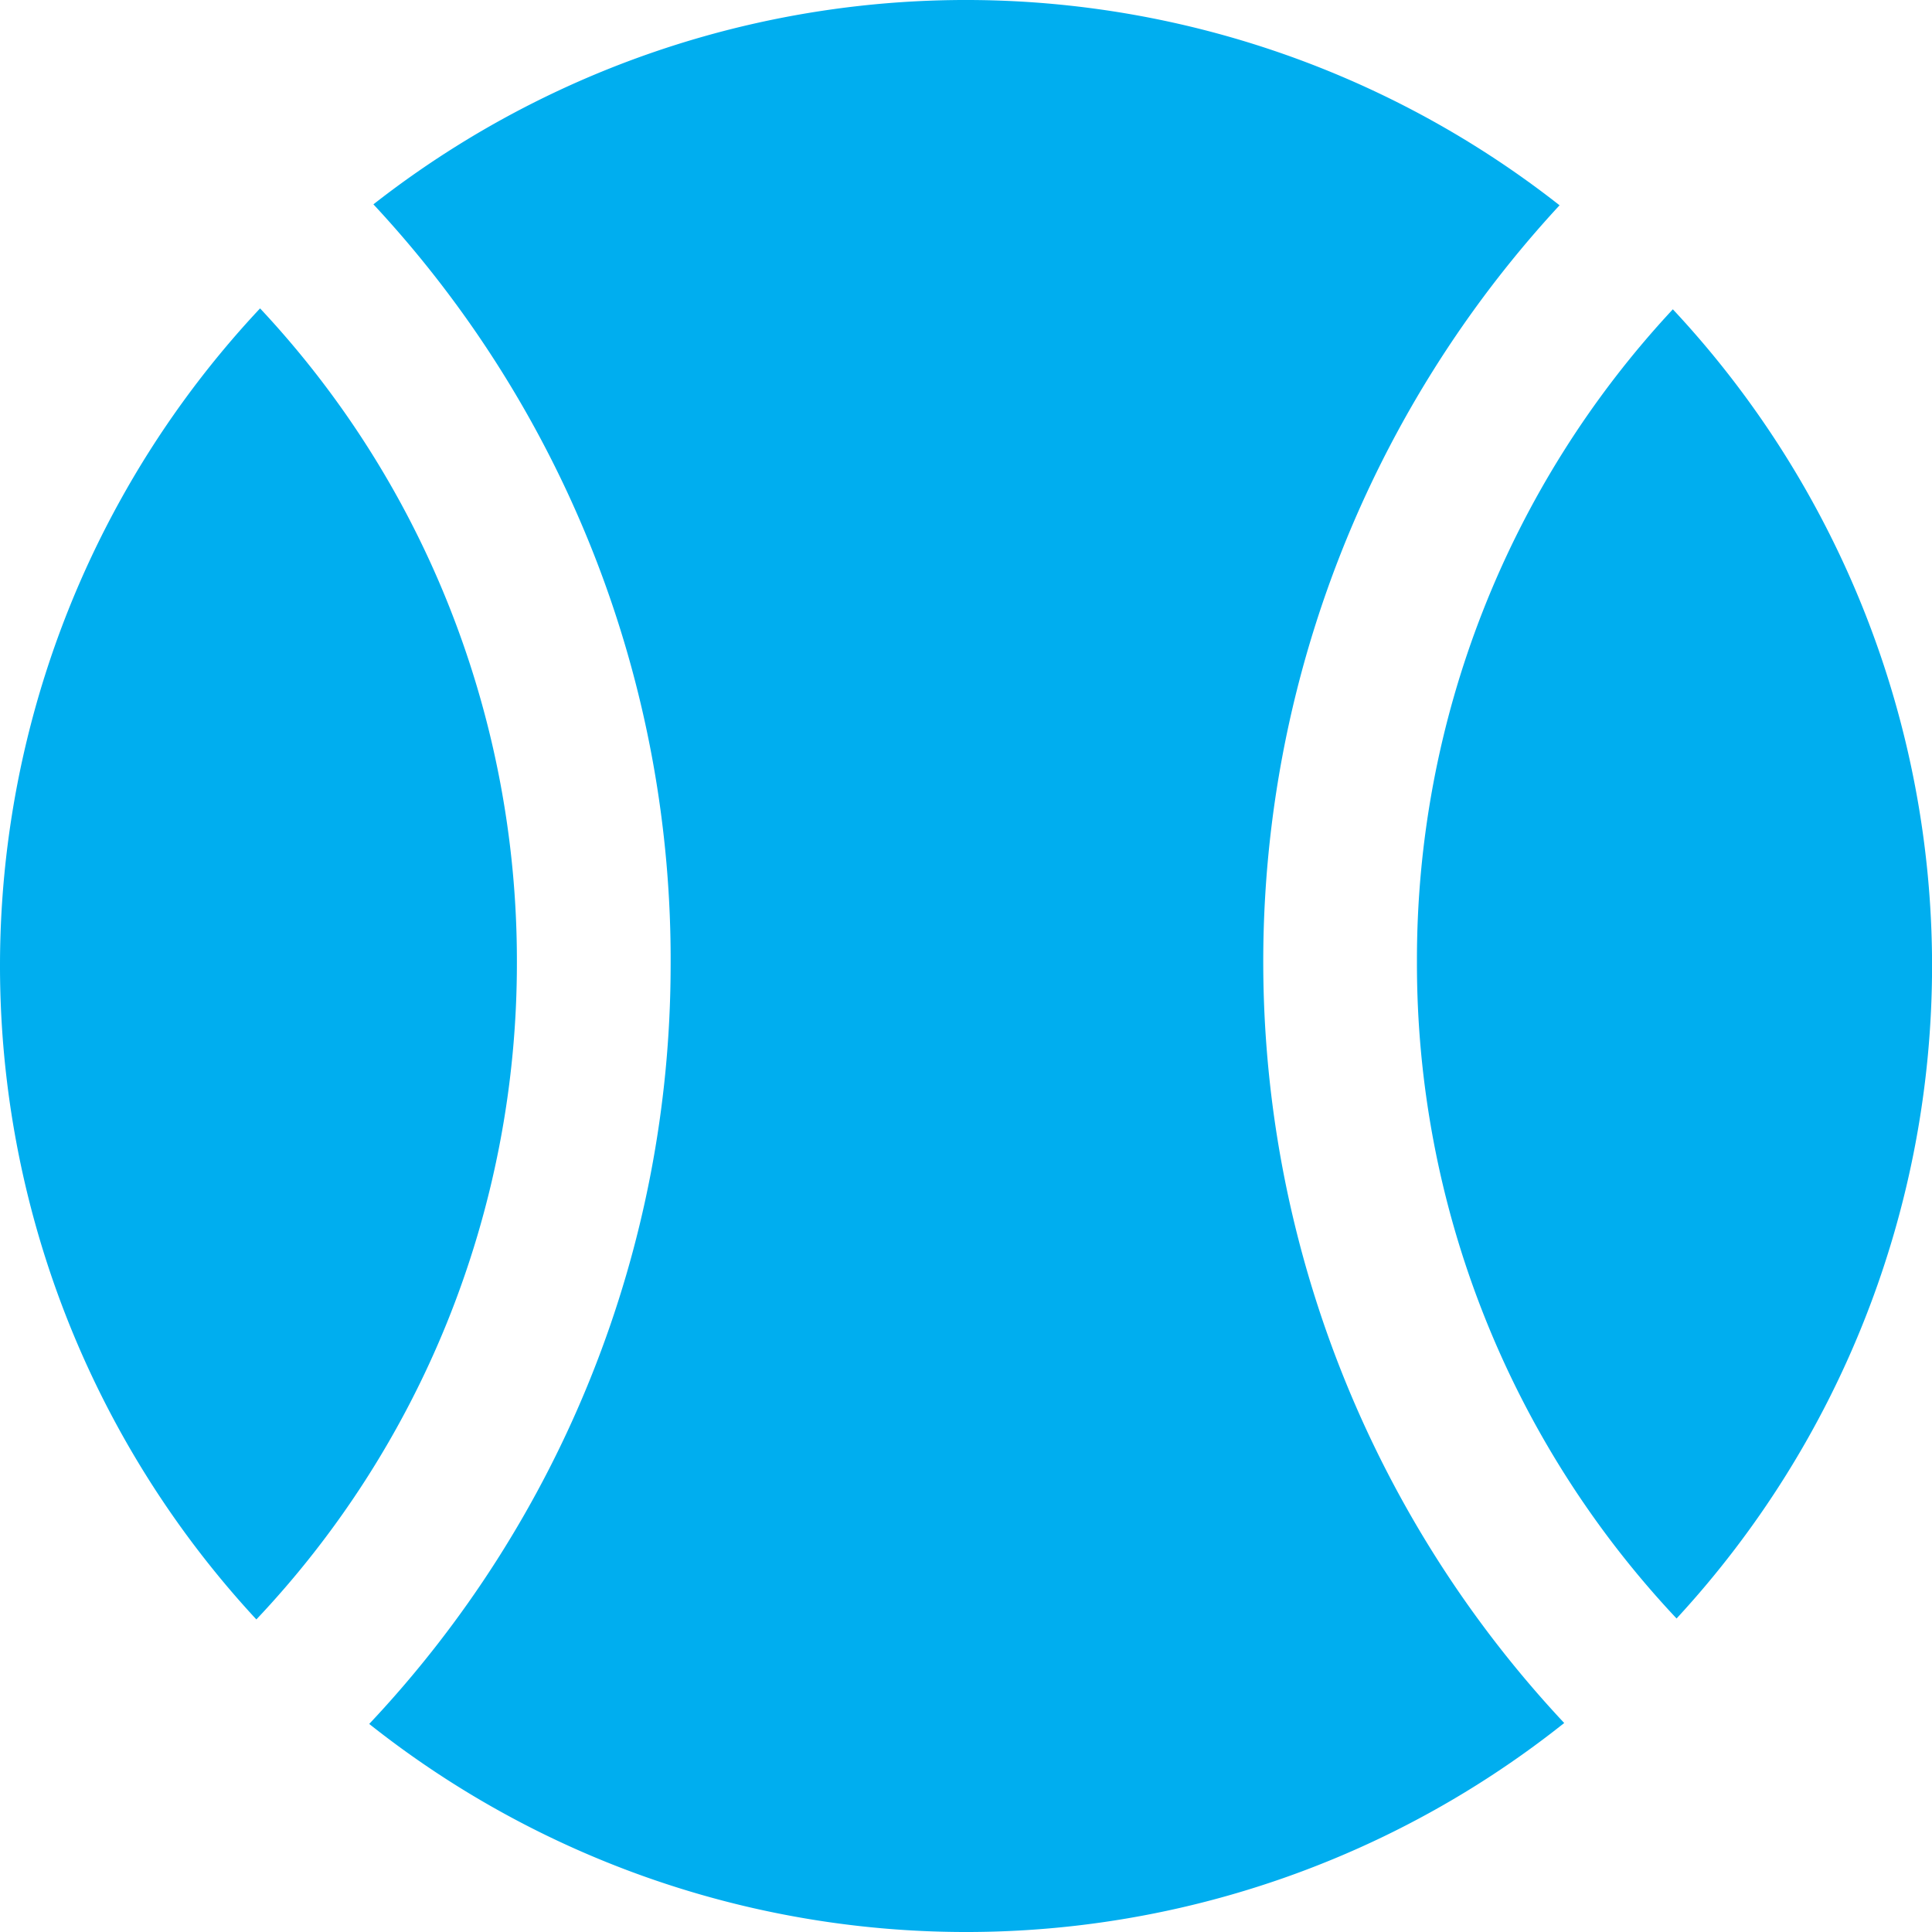
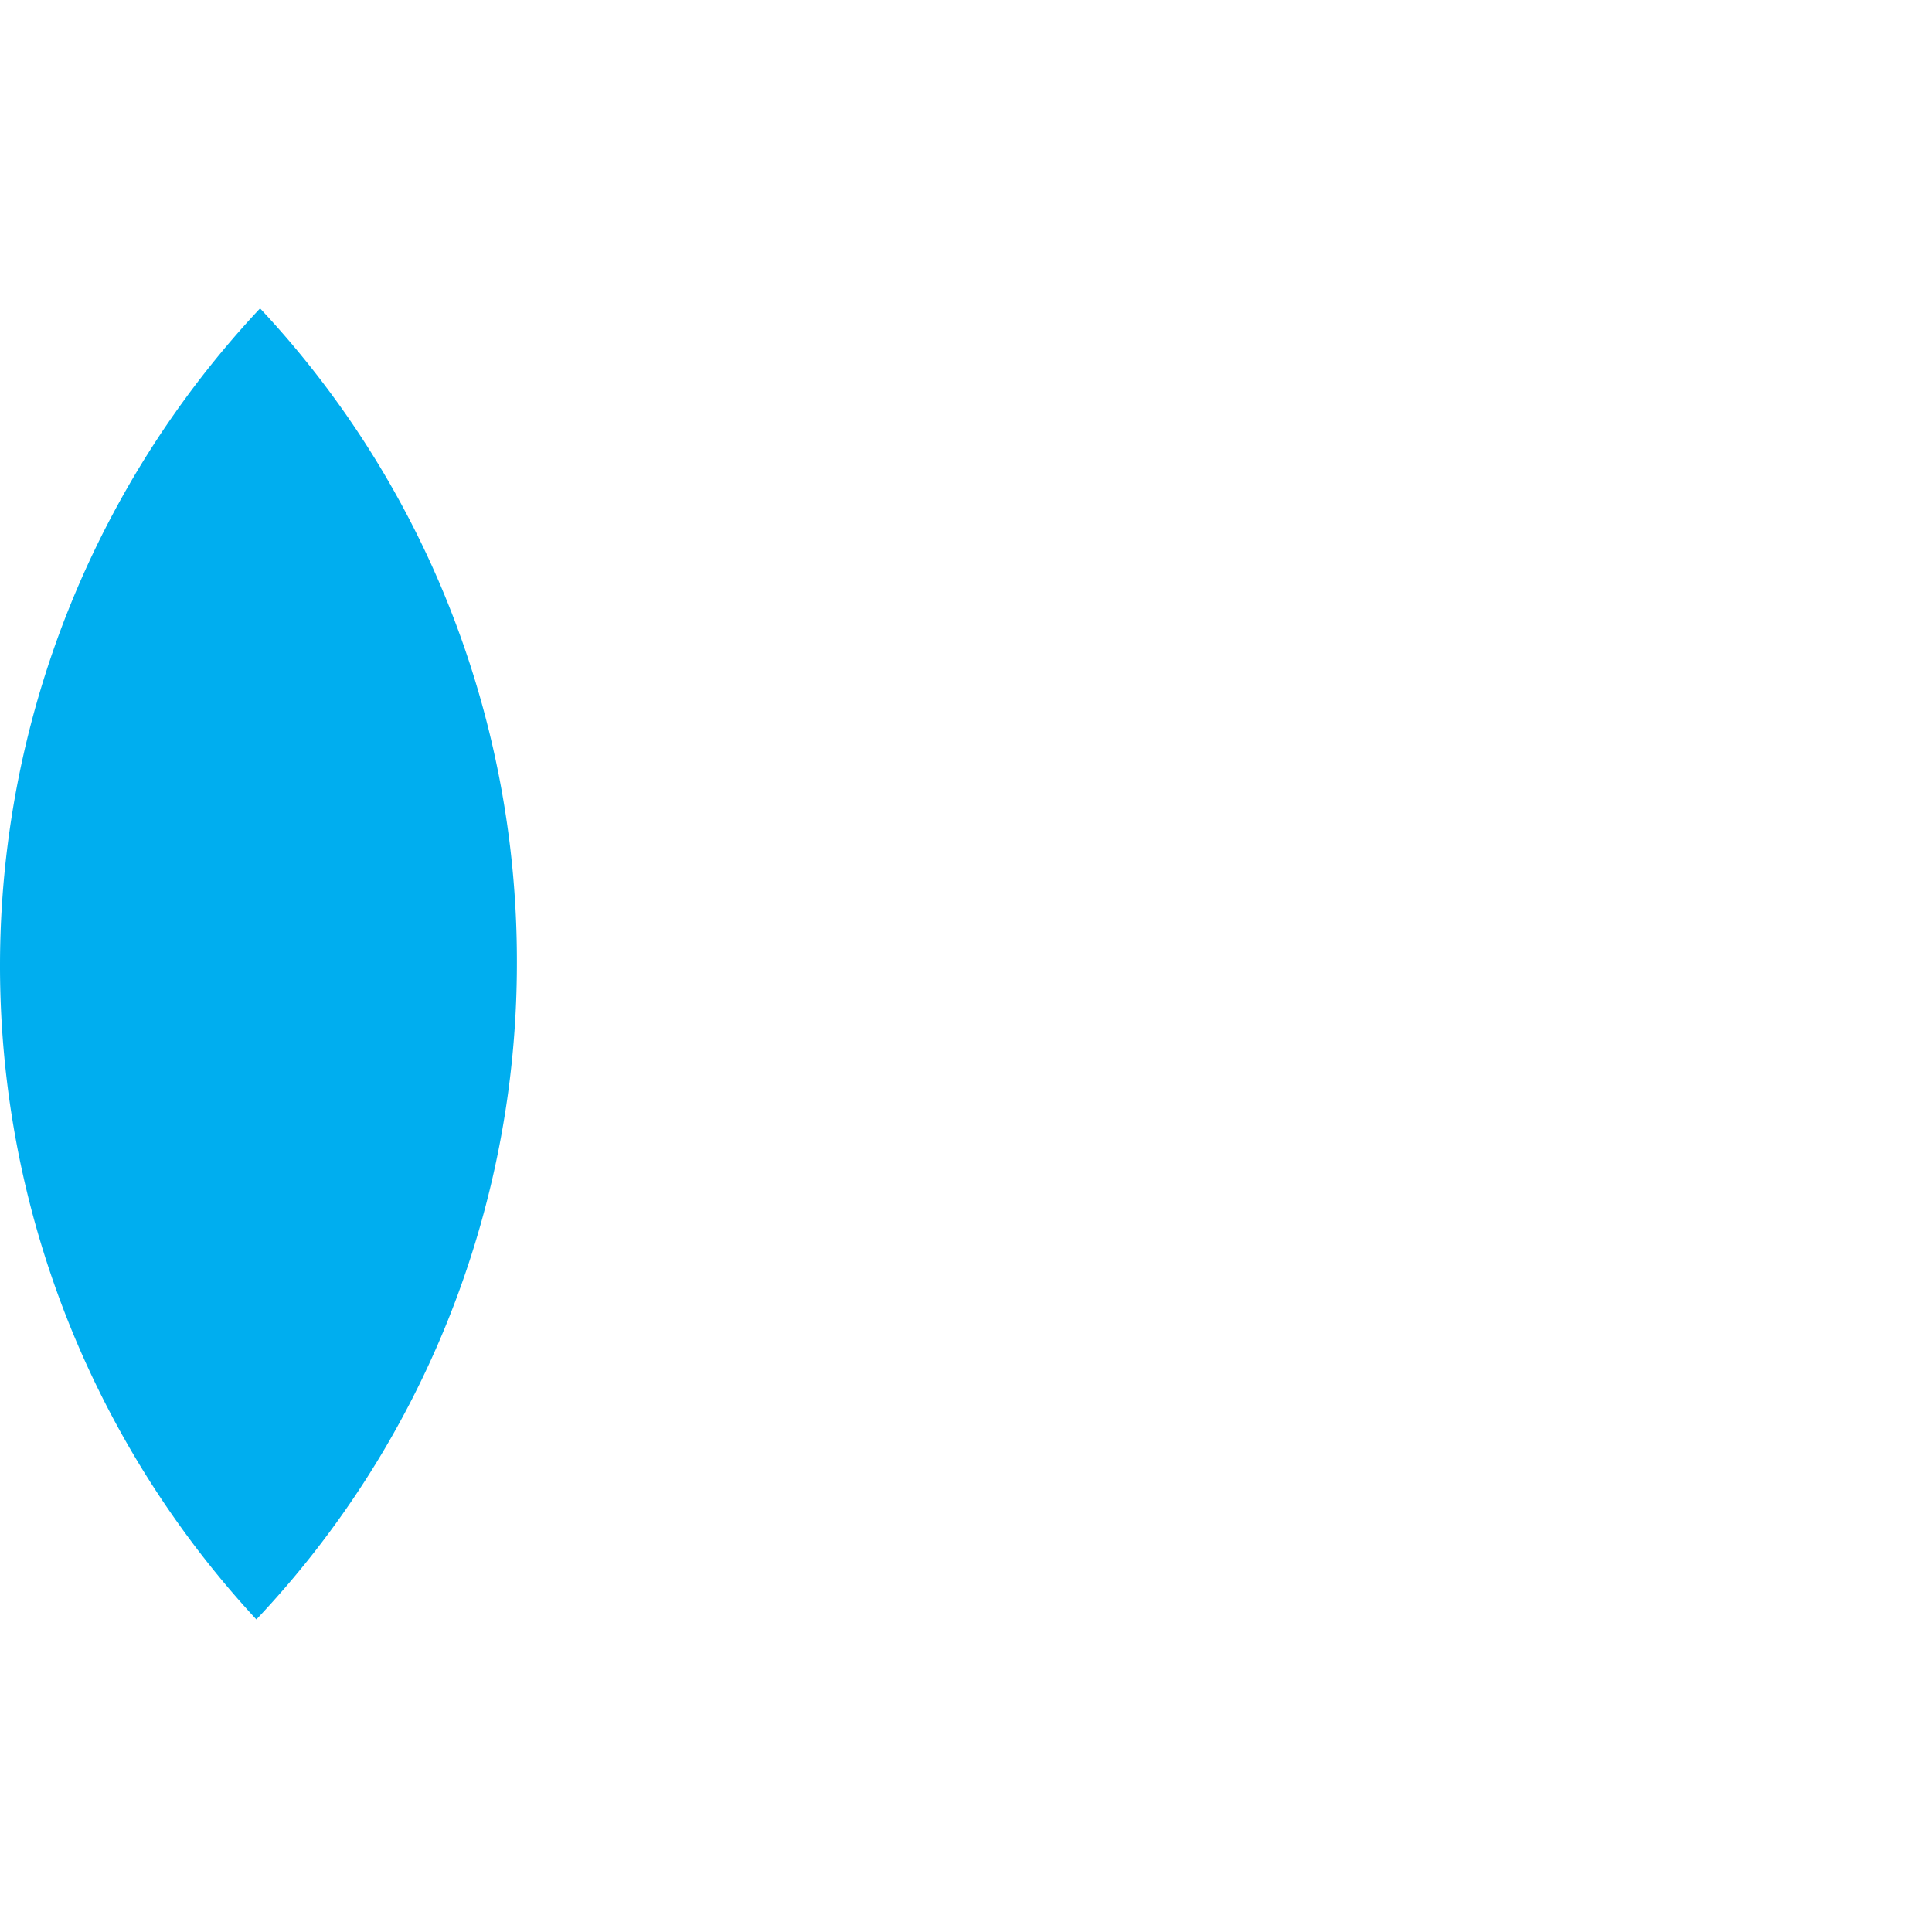
<svg xmlns="http://www.w3.org/2000/svg" width="112.041" height="112.041" viewBox="0 0 112.041 112.041">
  <defs>
    <style>.a{fill:#00aeef;}</style>
  </defs>
  <g transform="translate(-3.375 -3.375)">
-     <path class="a" d="M77.994,15.279a55.735,55.735,0,0,0-68.786-.054A64.257,64.257,0,0,1,26.444,59.476,64.216,64.216,0,0,1,8.965,103.35a55.686,55.686,0,0,0,69.3-.054,64.575,64.575,0,0,1-.269-88.016Z" transform="translate(15.822)" />
-     <path class="a" d="M24.827,45.9A55.385,55.385,0,0,0,39.883,83.981,55.806,55.806,0,0,0,54.7,46.141,55.766,55.766,0,0,0,39.667,8.058,55.324,55.324,0,0,0,24.827,45.9Z" transform="translate(60.72 13.254)" />
    <path class="a" d="M33.351,45.938a55.706,55.706,0,0,0-4.067-20.954A54.914,54.914,0,0,0,18.457,8.044a55.743,55.743,0,0,0-.215,76.031A55.213,55.213,0,0,0,29.284,66.892,55.6,55.6,0,0,0,33.351,45.938Z" transform="translate(0 13.215)" />
  </g>
</svg>